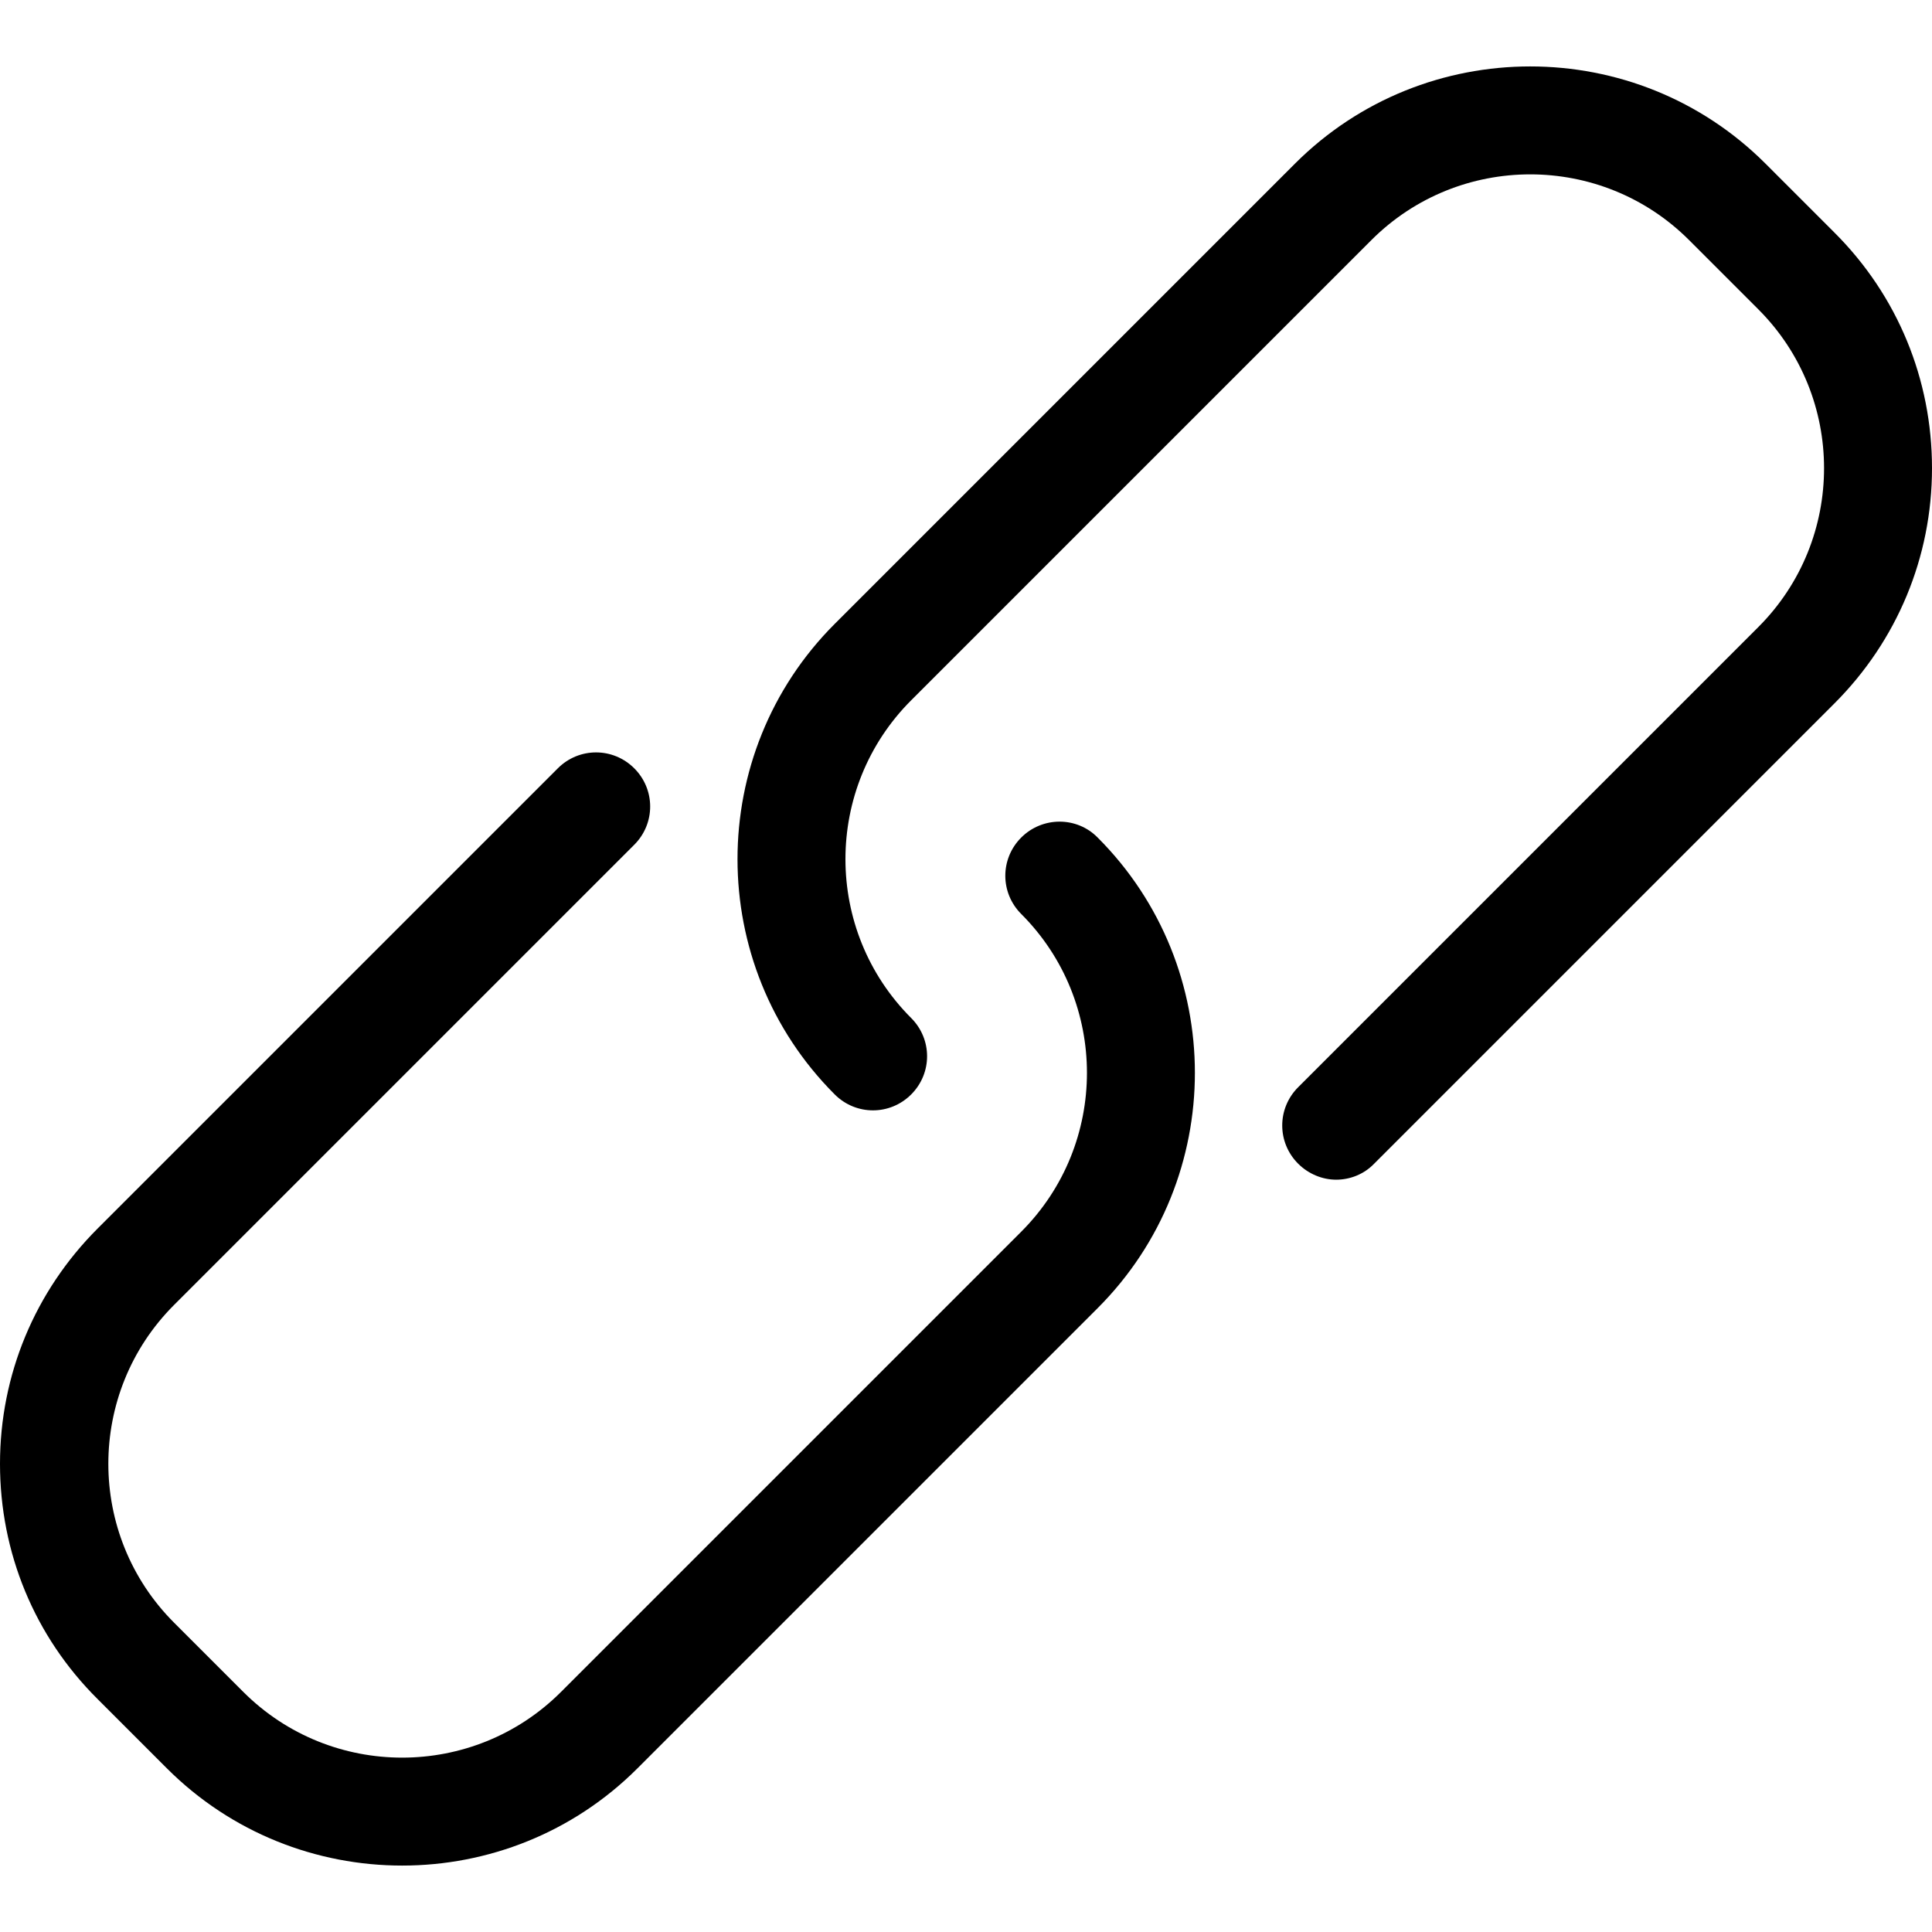
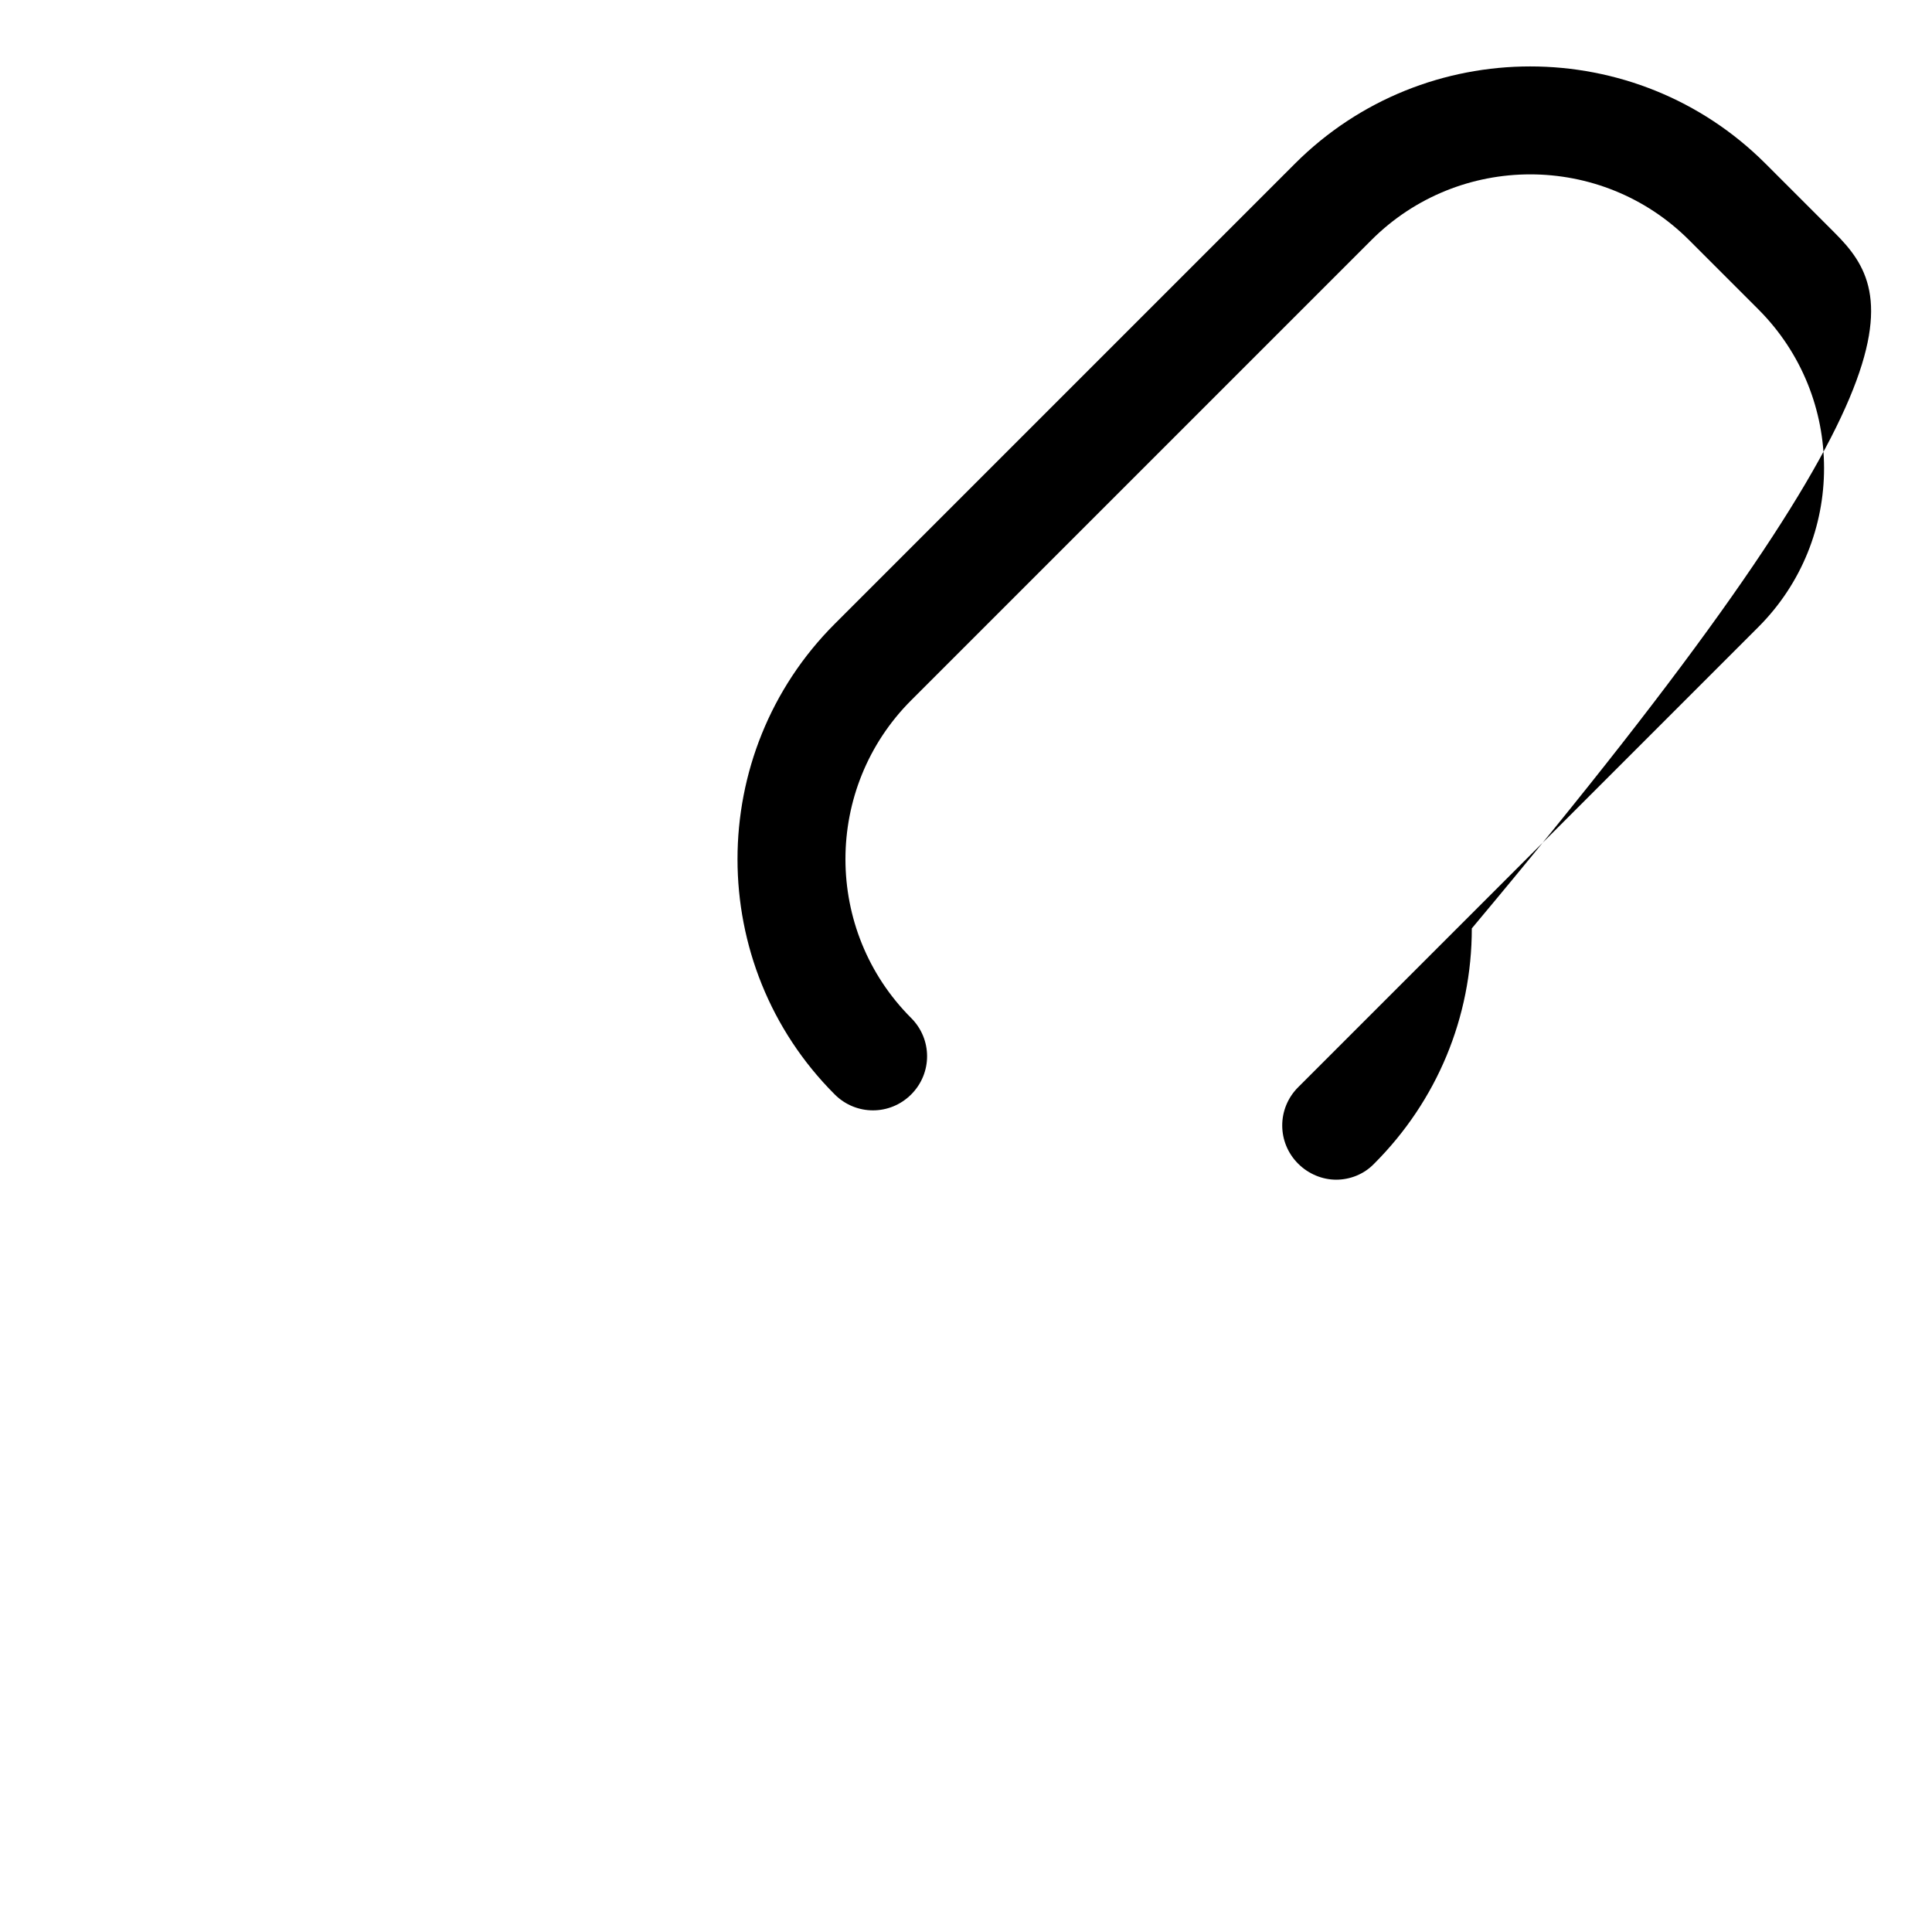
<svg xmlns="http://www.w3.org/2000/svg" version="1.1" id="Capa_1" x="0px" y="0px" viewBox="0 0 482.8 482.8" style="enable-background:new 0 0 482.8 482.8;" xml:space="preserve">
  <g>
    <g>
-       <path d="M255.2,209.3c-5.3,5.3-5.3,13.8,0,19.1c21.9,21.9,21.9,57.5,0,79.4l-115,115c-21.9,21.9-57.5,21.9-79.4,0l-17.3-17.3 c-21.9-21.9-21.9-57.5,0-79.4l115-115c5.3-5.3,5.3-13.8,0-19.1s-13.8-5.3-19.1,0l-115,115C8.7,322.7,0,343.6,0,365.8 c0,22.2,8.6,43.1,24.4,58.8l17.3,17.3c16.2,16.2,37.5,24.3,58.8,24.3s42.6-8.1,58.8-24.3l115-115c32.4-32.4,32.4-85.2,0-117.6 C269.1,204,260.5,204,255.2,209.3z" />
-       <path d="M458.5,58.2l-17.3-17.3c-32.4-32.4-85.2-32.4-117.6,0l-115,115c-32.4,32.4-32.4,85.2,0,117.6c5.3,5.3,13.8,5.3,19.1,0 s5.3-13.8,0-19.1c-21.9-21.9-21.9-57.5,0-79.4l115-115c21.9-21.9,57.5-21.9,79.4,0l17.3,17.3c21.9,21.9,21.9,57.5,0,79.4l-115,115 c-5.3,5.3-5.3,13.8,0,19.1c2.6,2.6,6.1,4,9.5,4s6.9-1.3,9.5-4l115-115c15.7-15.7,24.4-36.6,24.4-58.8 C482.8,94.8,474.2,73.9,458.5,58.2z" />
+       <path d="M458.5,58.2l-17.3-17.3c-32.4-32.4-85.2-32.4-117.6,0l-115,115c-32.4,32.4-32.4,85.2,0,117.6c5.3,5.3,13.8,5.3,19.1,0 s5.3-13.8,0-19.1c-21.9-21.9-21.9-57.5,0-79.4l115-115c21.9-21.9,57.5-21.9,79.4,0l17.3,17.3c21.9,21.9,21.9,57.5,0,79.4l-115,115 c-5.3,5.3-5.3,13.8,0,19.1c2.6,2.6,6.1,4,9.5,4s6.9-1.3,9.5-4c15.7-15.7,24.4-36.6,24.4-58.8 C482.8,94.8,474.2,73.9,458.5,58.2z" />
    </g>
  </g>
  <g> </g>
  <g> </g>
  <g> </g>
  <g> </g>
  <g> </g>
  <g> </g>
  <g> </g>
  <g> </g>
  <g> </g>
  <g> </g>
  <g> </g>
  <g> </g>
  <g> </g>
  <g> </g>
  <g> </g>
</svg>